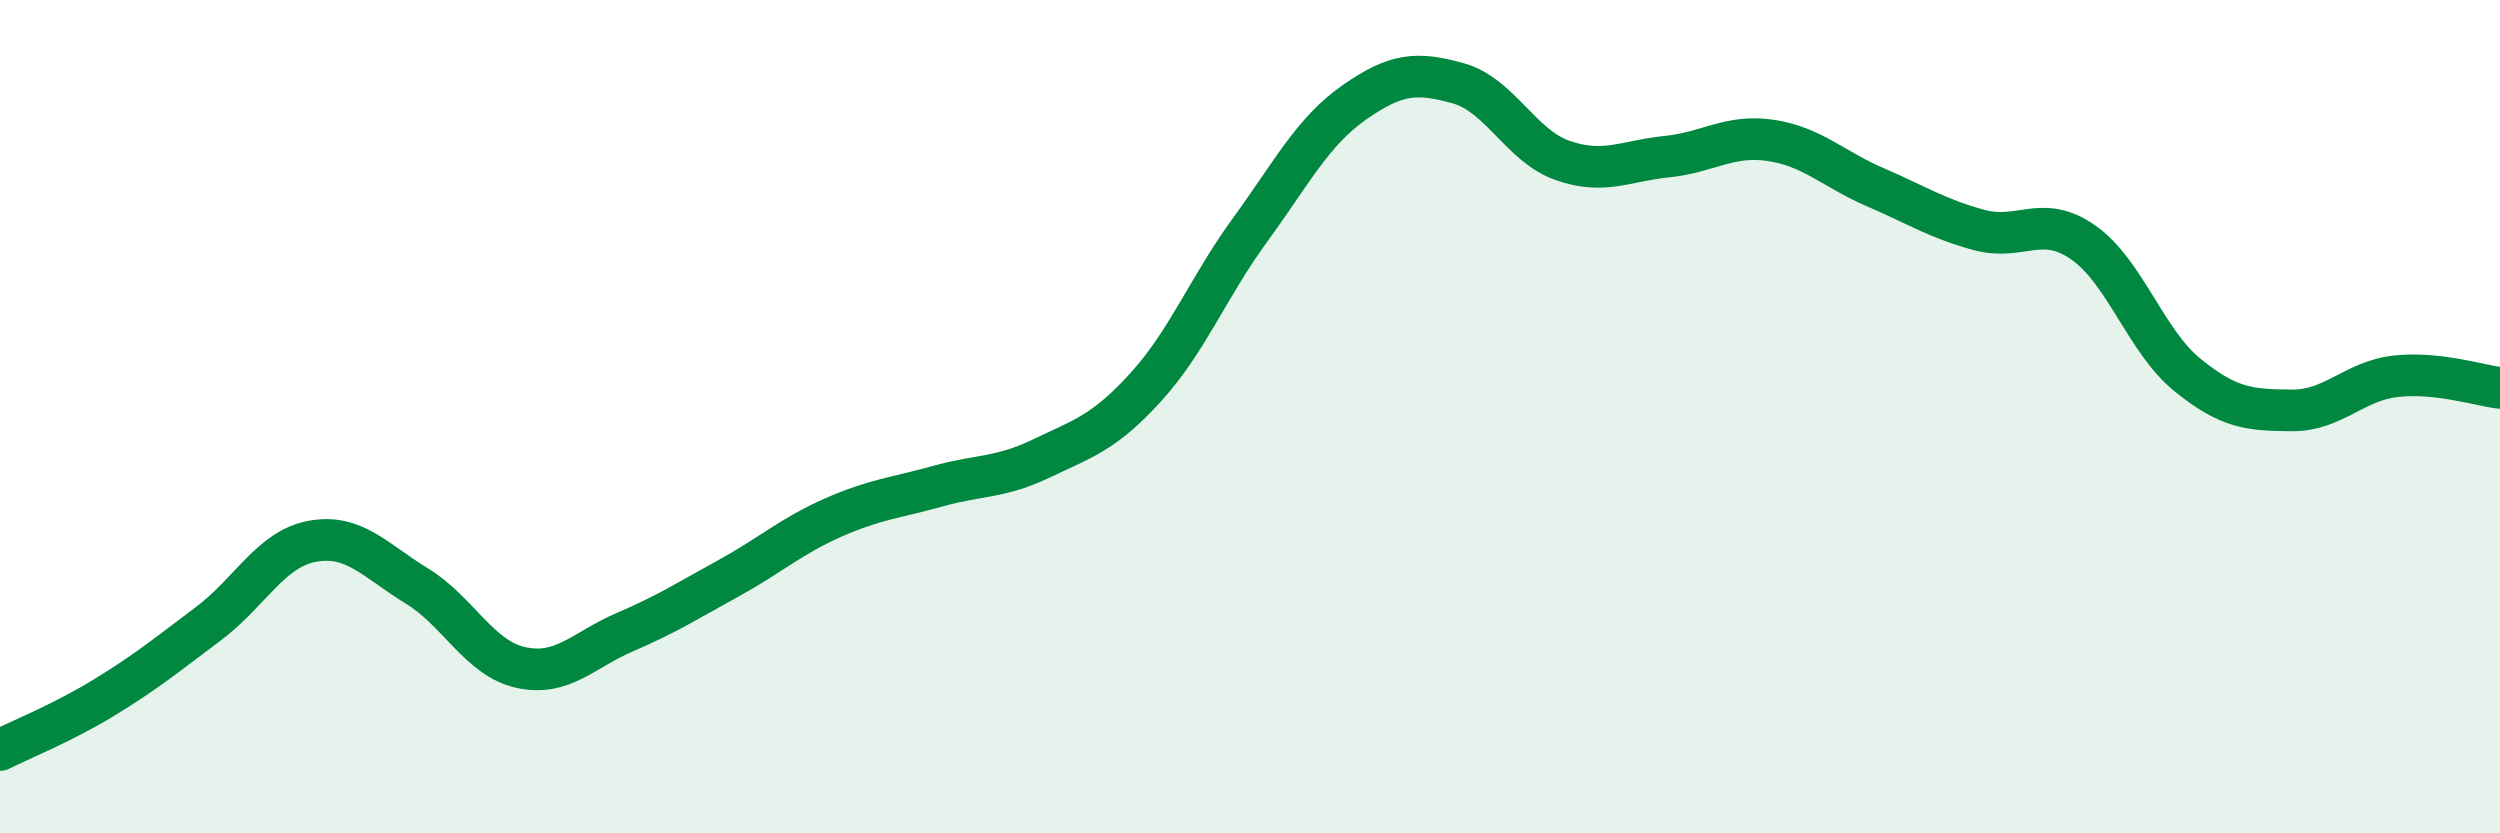
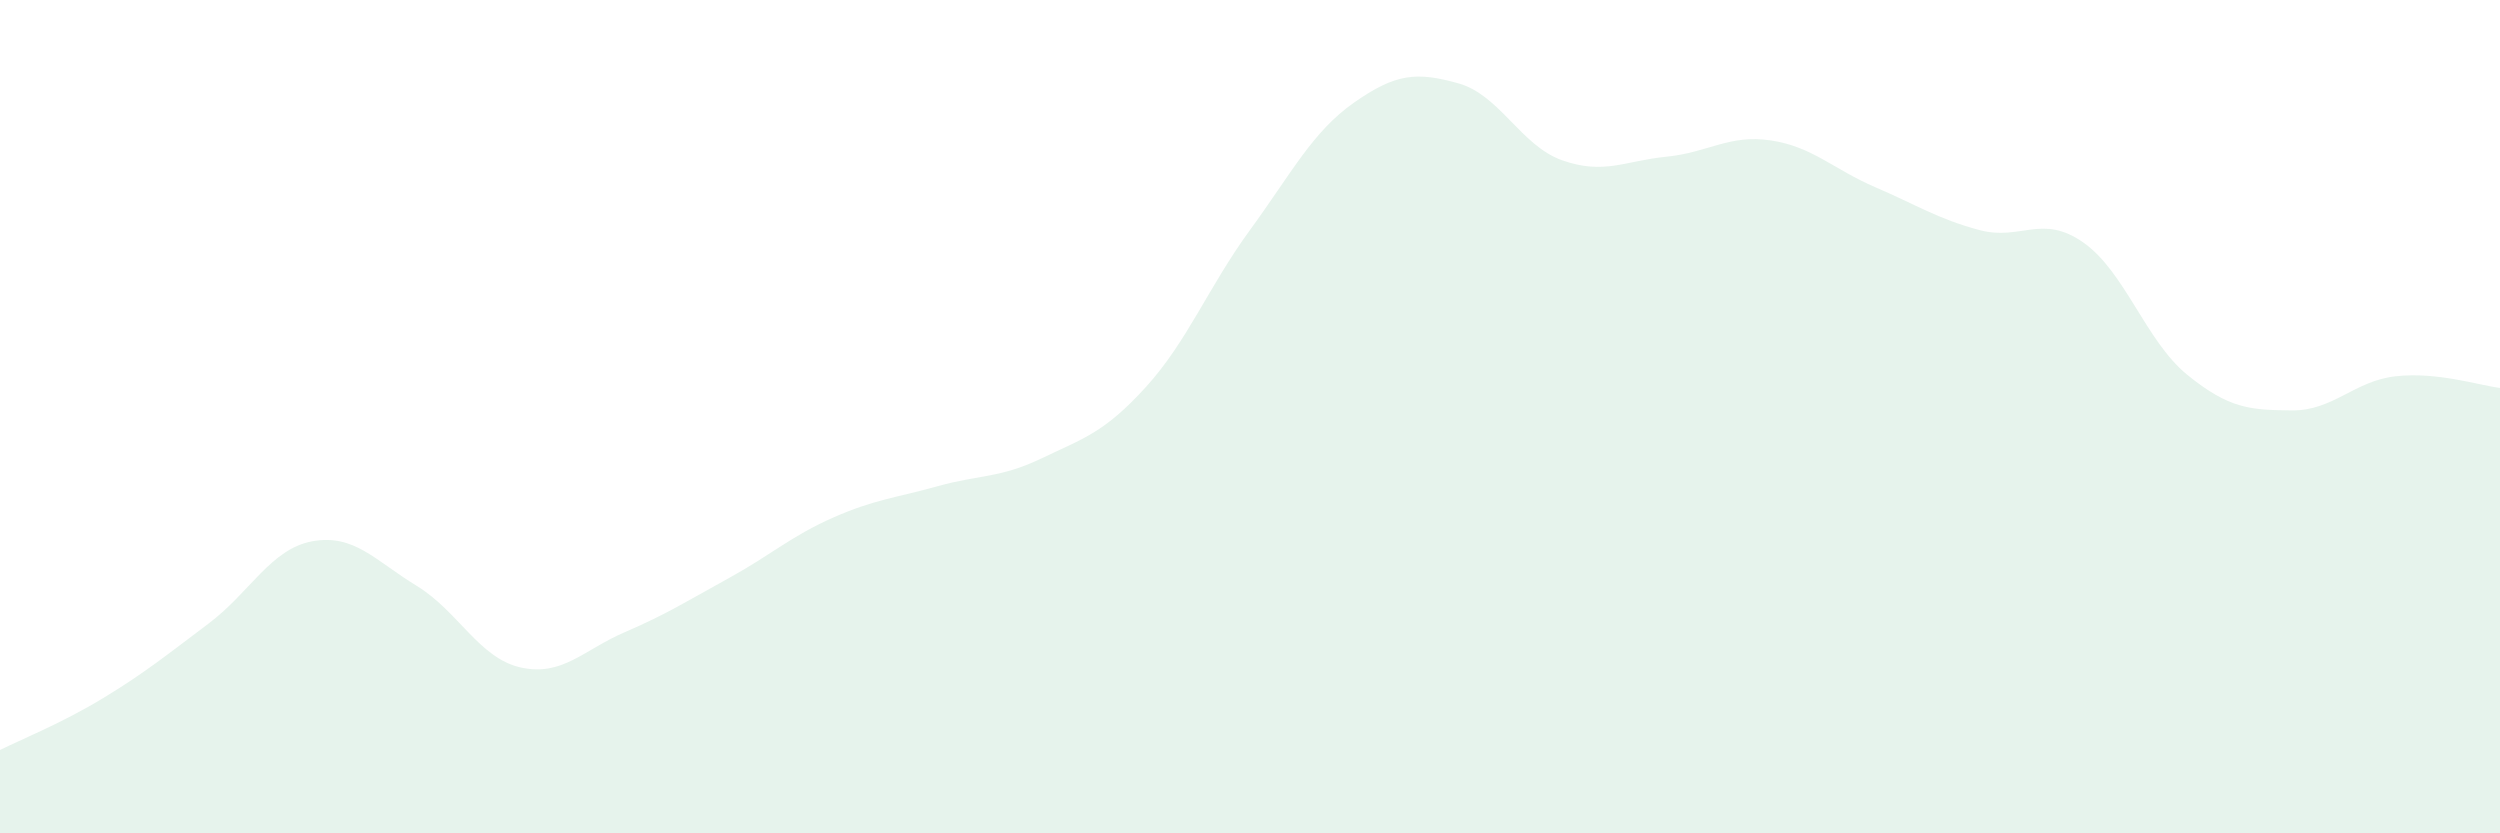
<svg xmlns="http://www.w3.org/2000/svg" width="60" height="20" viewBox="0 0 60 20">
  <path d="M 0,18 C 0.5,17.75 1.5,17.35 2.5,16.74 C 3.5,16.13 4,15.72 5,14.97 C 6,14.22 6.5,13.17 7.5,12.99 C 8.5,12.81 9,13.45 10,14.06 C 11,14.67 11.5,15.8 12.5,16.02 C 13.5,16.24 14,15.6 15,15.17 C 16,14.74 16.5,14.42 17.5,13.87 C 18.5,13.32 19,12.86 20,12.42 C 21,11.98 21.5,11.95 22.5,11.67 C 23.5,11.39 24,11.48 25,11 C 26,10.52 26.5,10.39 27.5,9.29 C 28.5,8.19 29,6.89 30,5.52 C 31,4.15 31.5,3.16 32.5,2.46 C 33.5,1.76 34,1.72 35,2 C 36,2.28 36.5,3.5 37.5,3.85 C 38.5,4.2 39,3.86 40,3.76 C 41,3.66 41.5,3.22 42.5,3.37 C 43.5,3.52 44,4.06 45,4.49 C 46,4.92 46.5,5.25 47.5,5.52 C 48.5,5.79 49,5.12 50,5.82 C 51,6.52 51.5,8.19 52.5,9 C 53.5,9.81 54,9.84 55,9.85 C 56,9.86 56.5,9.14 57.5,9.03 C 58.5,8.92 59.5,9.25 60,9.31L60 20L0 20Z" fill="#008740" opacity="0.1" stroke-linecap="round" stroke-linejoin="round" />
-   <path d="M 0,18 C 0.5,17.75 1.5,17.35 2.5,16.74 C 3.5,16.13 4,15.72 5,14.97 C 6,14.22 6.5,13.17 7.5,12.99 C 8.5,12.81 9,13.45 10,14.06 C 11,14.67 11.5,15.8 12.5,16.02 C 13.5,16.24 14,15.6 15,15.17 C 16,14.74 16.5,14.42 17.5,13.87 C 18.5,13.32 19,12.86 20,12.42 C 21,11.98 21.5,11.95 22.5,11.67 C 23.5,11.39 24,11.48 25,11 C 26,10.52 26.5,10.39 27.5,9.29 C 28.5,8.19 29,6.89 30,5.52 C 31,4.15 31.5,3.16 32.5,2.46 C 33.5,1.76 34,1.72 35,2 C 36,2.28 36.5,3.5 37.5,3.85 C 38.5,4.2 39,3.86 40,3.76 C 41,3.66 41.5,3.22 42.5,3.37 C 43.5,3.52 44,4.06 45,4.49 C 46,4.92 46.5,5.25 47.5,5.52 C 48.5,5.79 49,5.12 50,5.82 C 51,6.52 51.5,8.19 52.5,9 C 53.5,9.81 54,9.84 55,9.85 C 56,9.86 56.5,9.14 57.5,9.03 C 58.5,8.92 59.5,9.25 60,9.31" stroke="#008740" stroke-width="1" fill="none" stroke-linecap="round" stroke-linejoin="round" />
</svg>